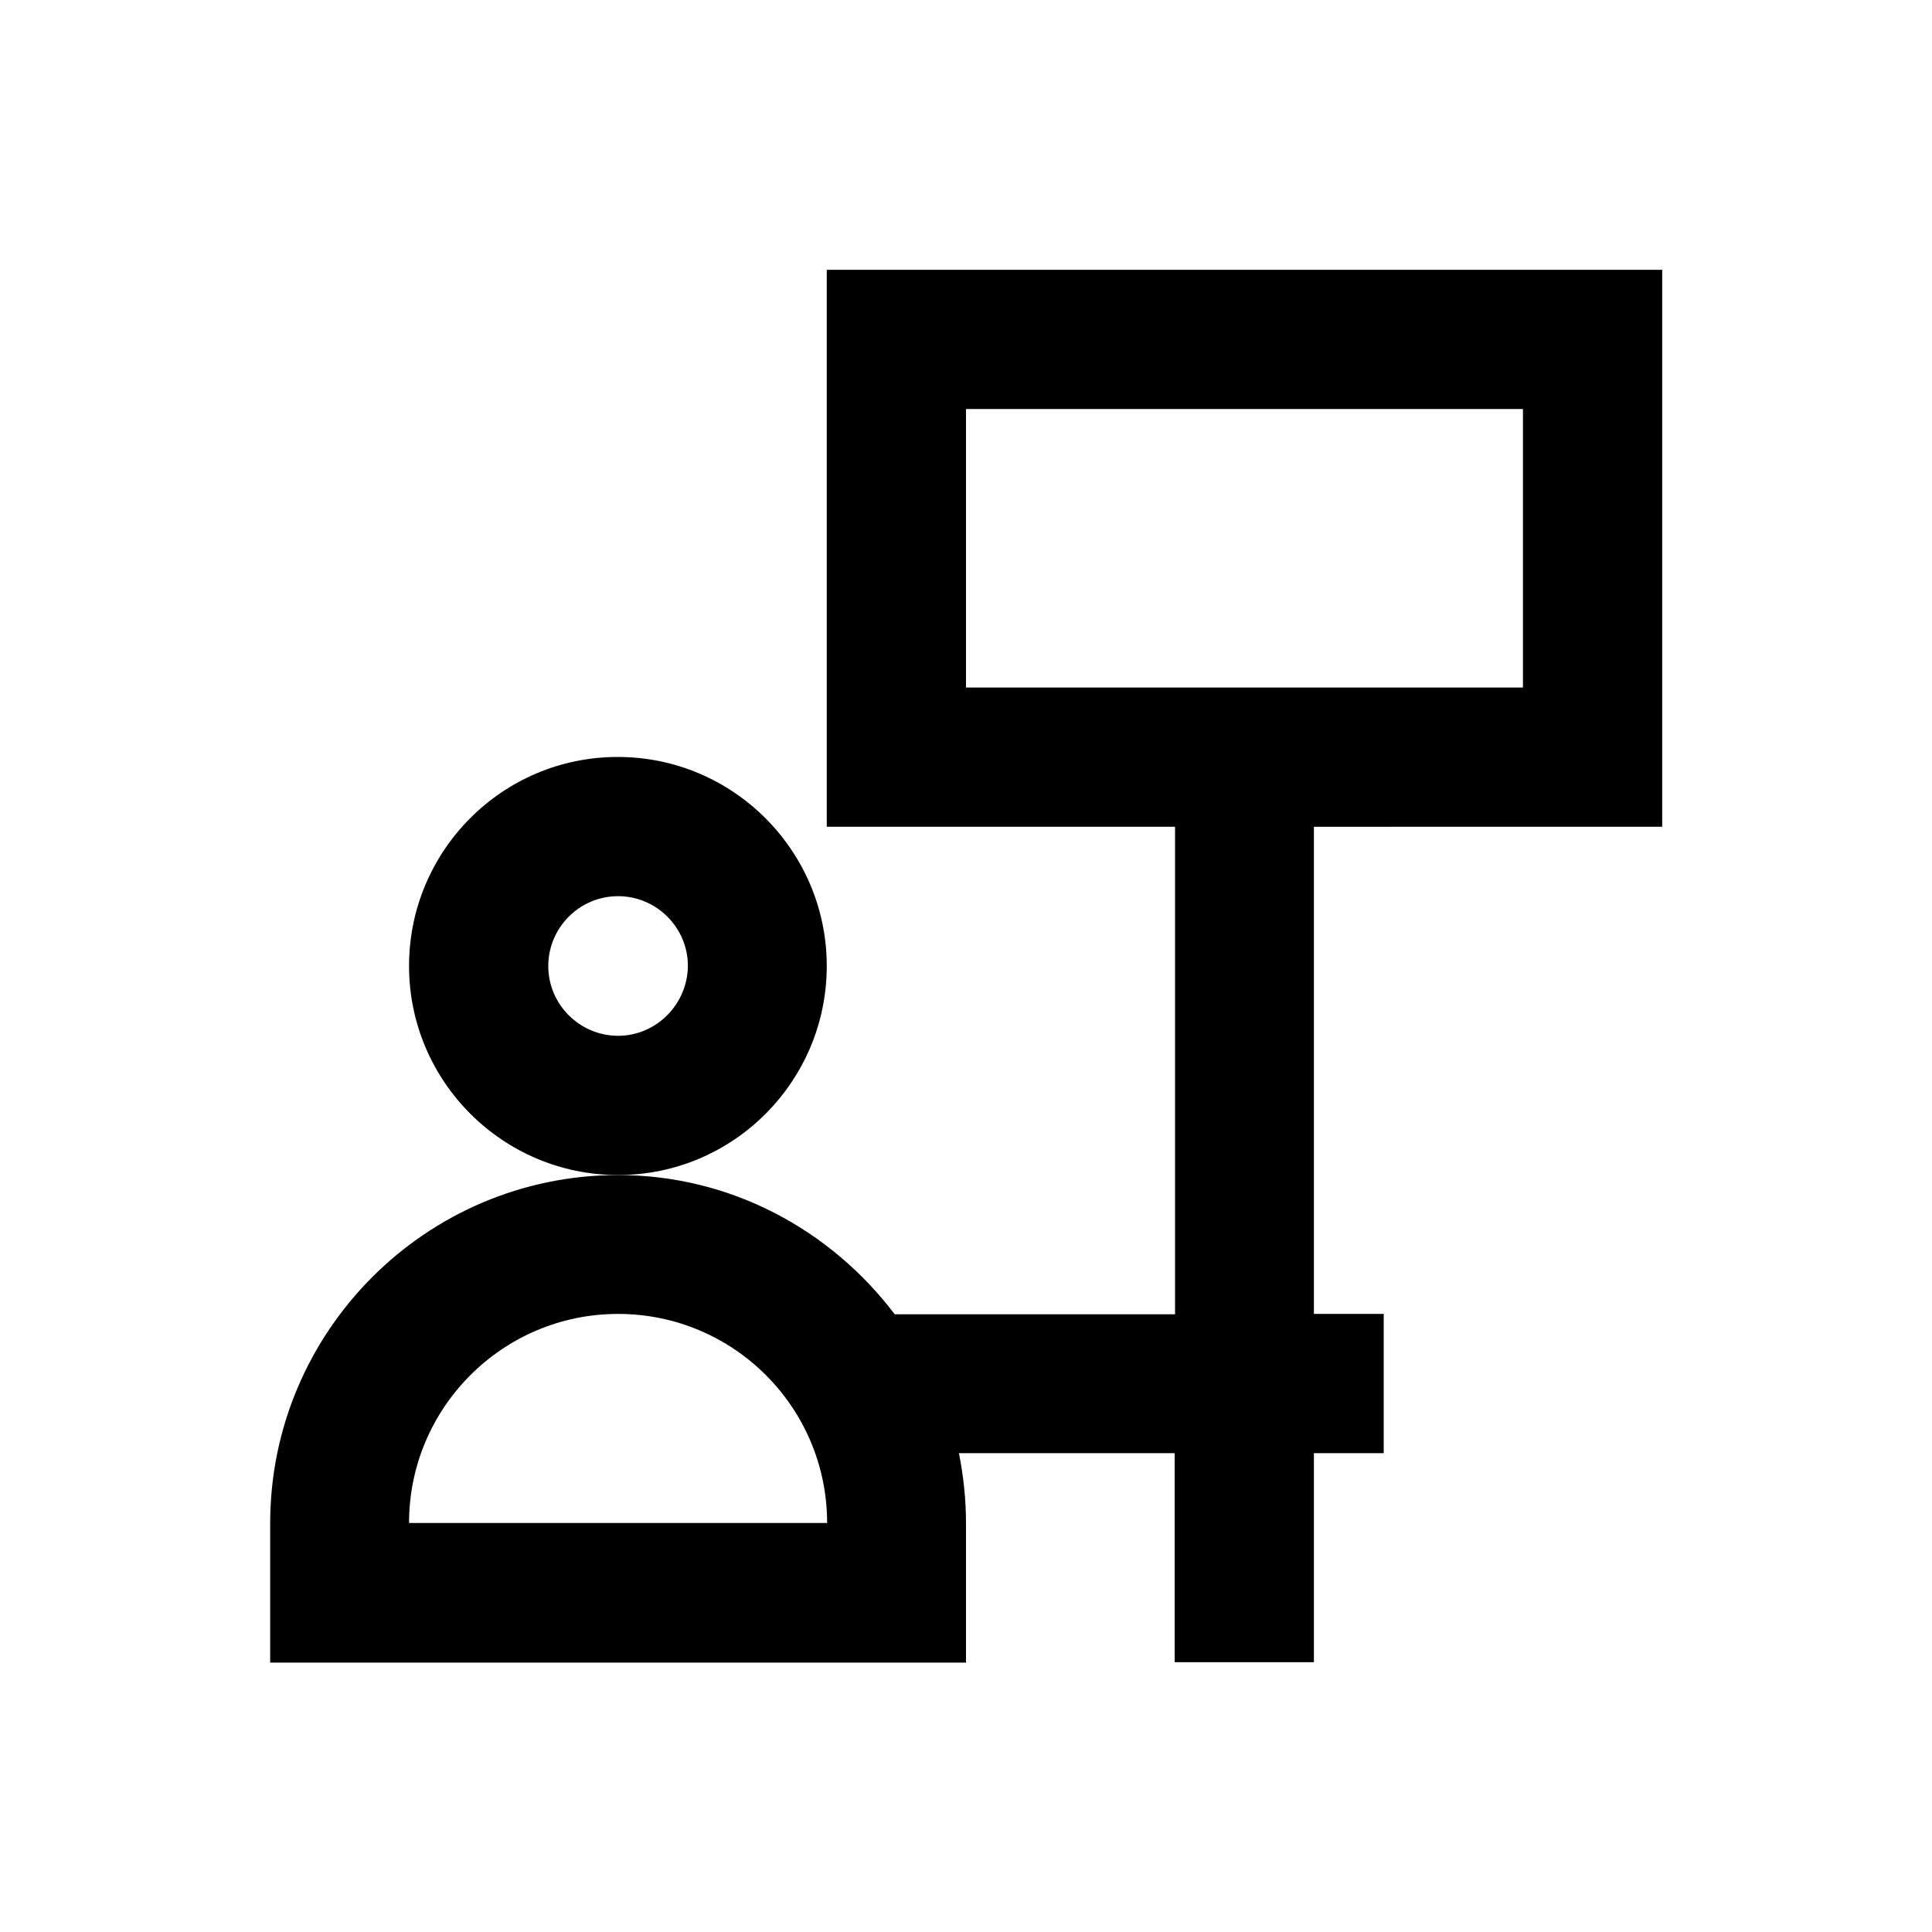
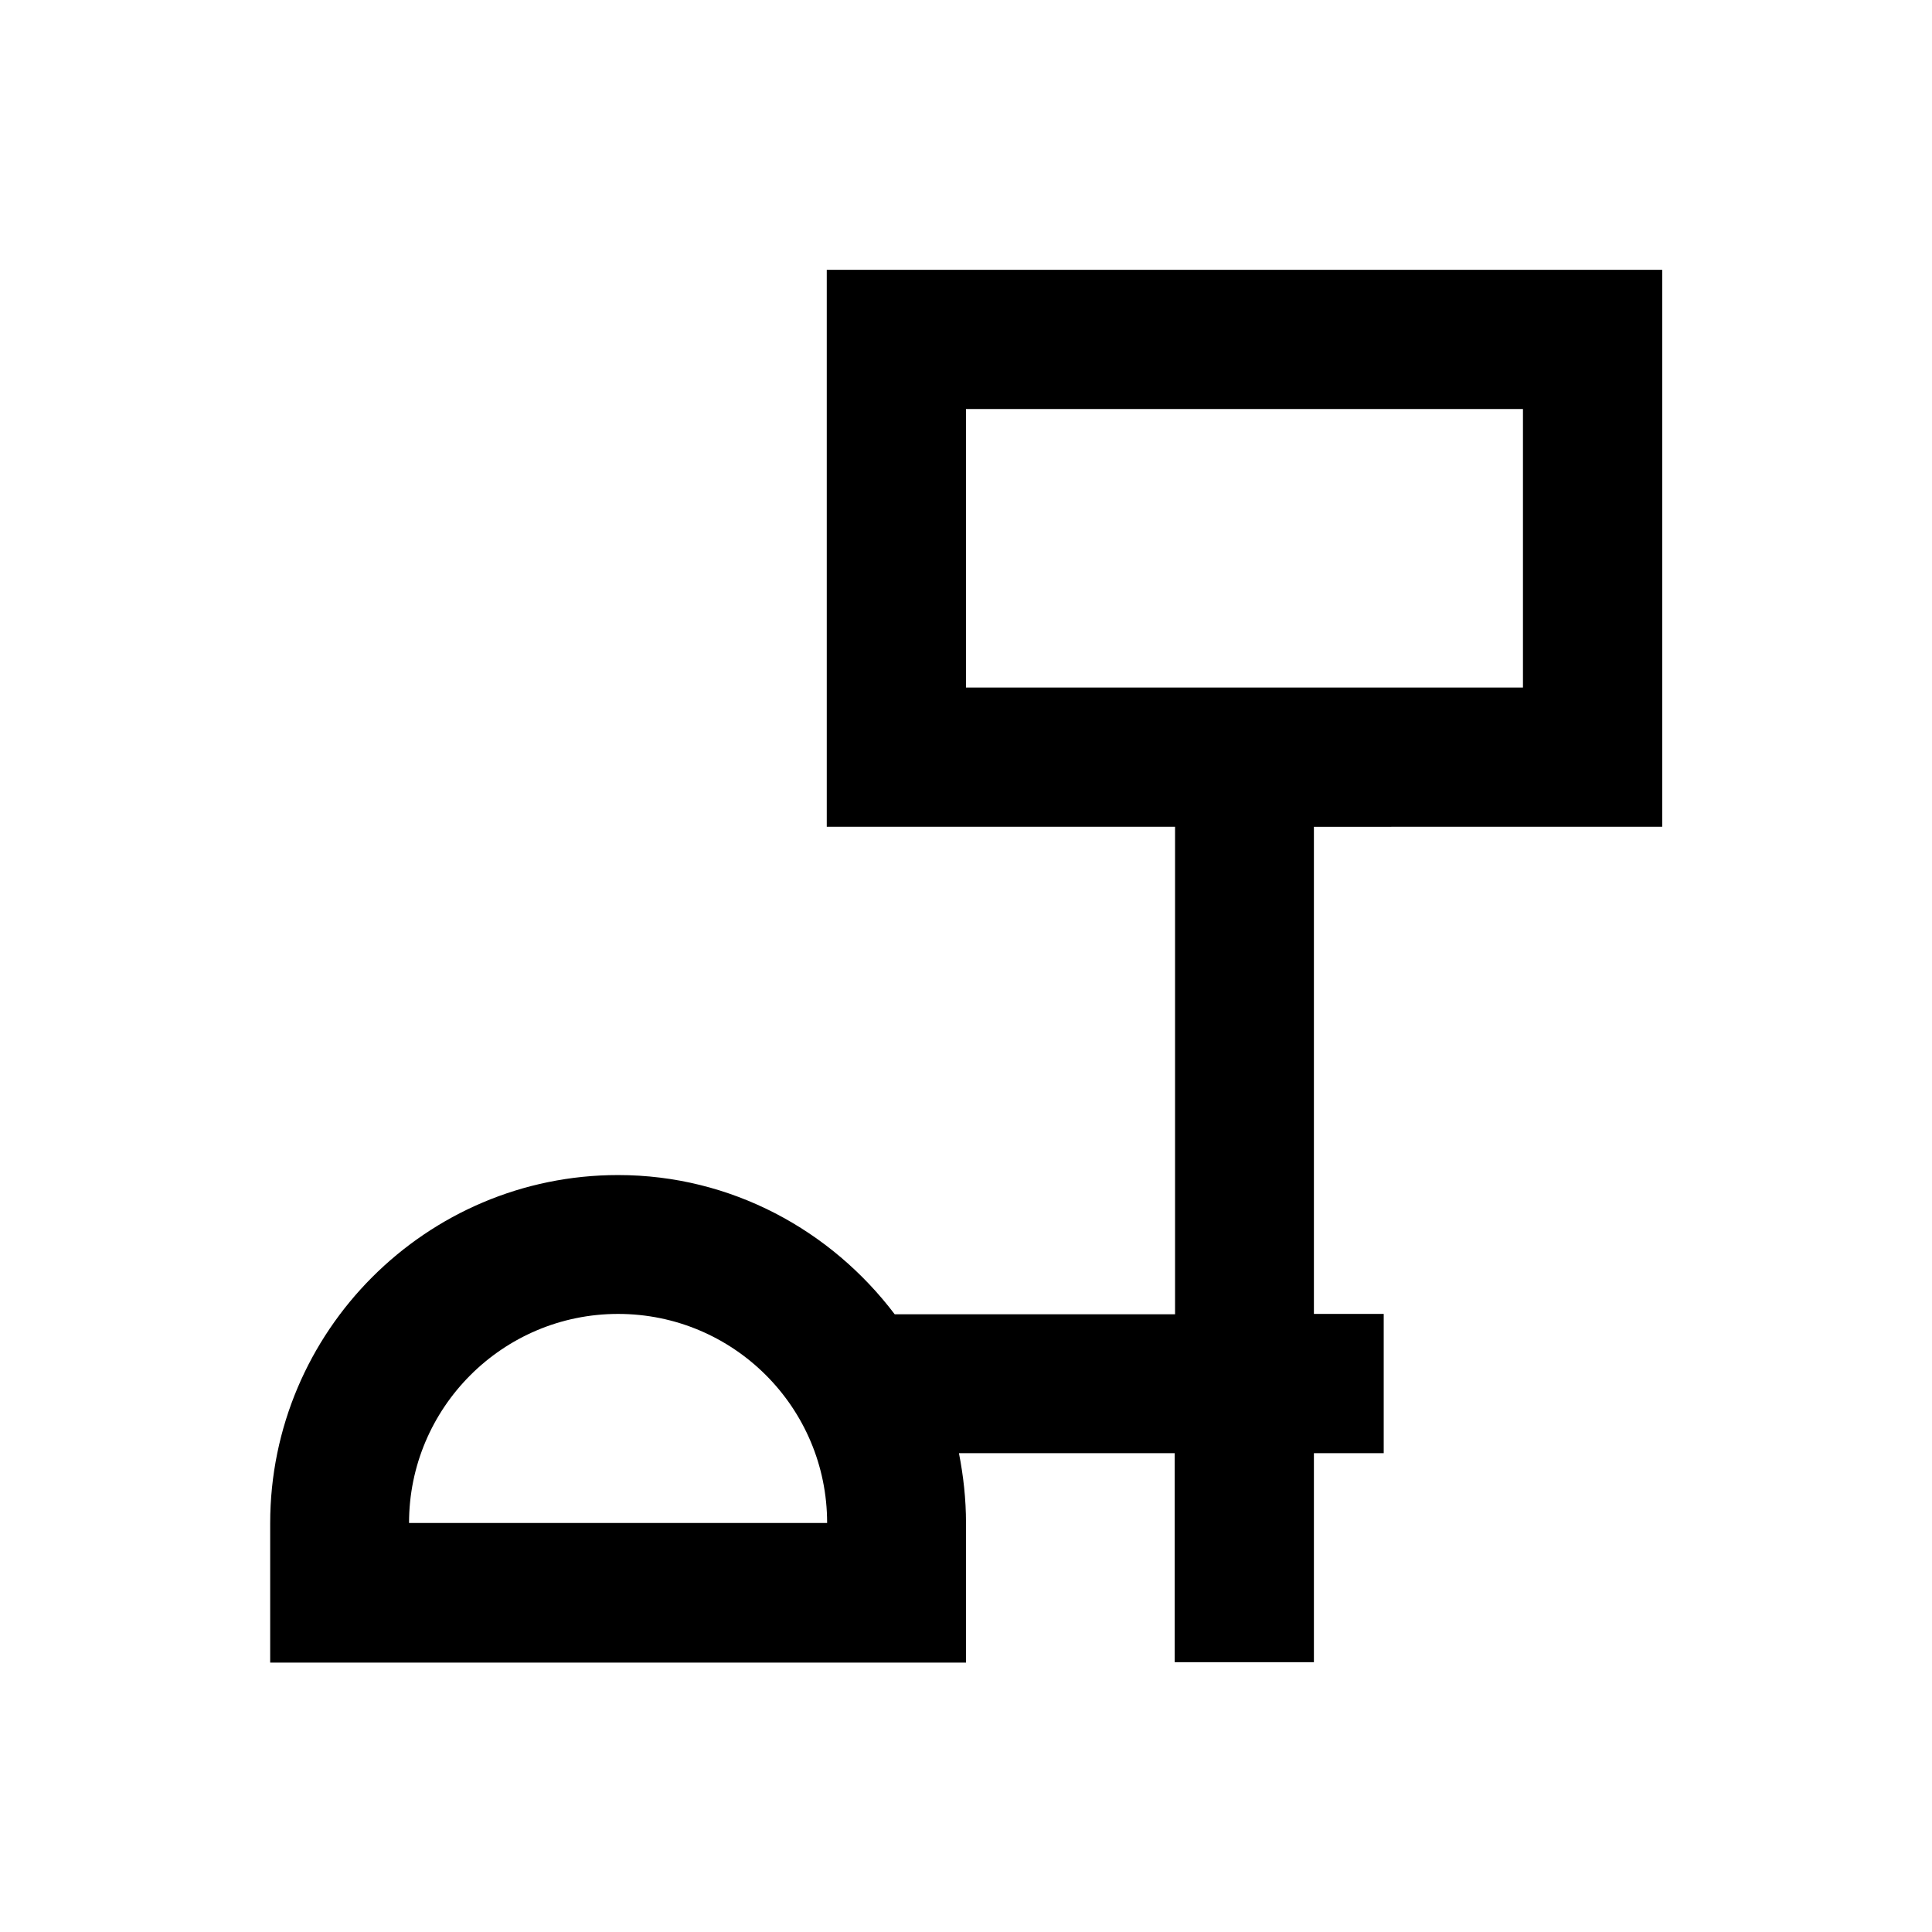
<svg xmlns="http://www.w3.org/2000/svg" fill="#000000" width="800px" height="800px" version="1.1" viewBox="144 144 512 512">
  <g>
    <path d="m584.5 363.1v-147.6h-221.4v147.6h92.301v129.2h-74.293c-16.828-22.238-43.297-36.898-73.309-36.898-50.871 0-92.199 41.426-92.199 92.301v36.898h184.4v-37c0-6.297-0.688-12.496-1.871-18.5h57.172v55.398h36.898v-55.398h18.5v-36.898h-18.5v-129.1zm-332.1 184.5c0-30.504 24.797-55.398 55.398-55.398s55.398 24.797 55.398 55.398zm147.6-221.4v-73.801h147.6v73.801z" />
-     <path d="m363.1 400c0-30.504-24.797-55.398-55.398-55.398-30.602-0.004-55.301 24.895-55.301 55.398s24.797 55.398 55.398 55.398 55.301-24.895 55.301-55.398zm-55.301 18.496c-10.137 0-18.5-8.266-18.5-18.5 0-10.137 8.266-18.5 18.5-18.5 10.137 0 18.5 8.266 18.5 18.5-0.098 10.137-8.363 18.5-18.5 18.5z" />
  </g>
</svg>